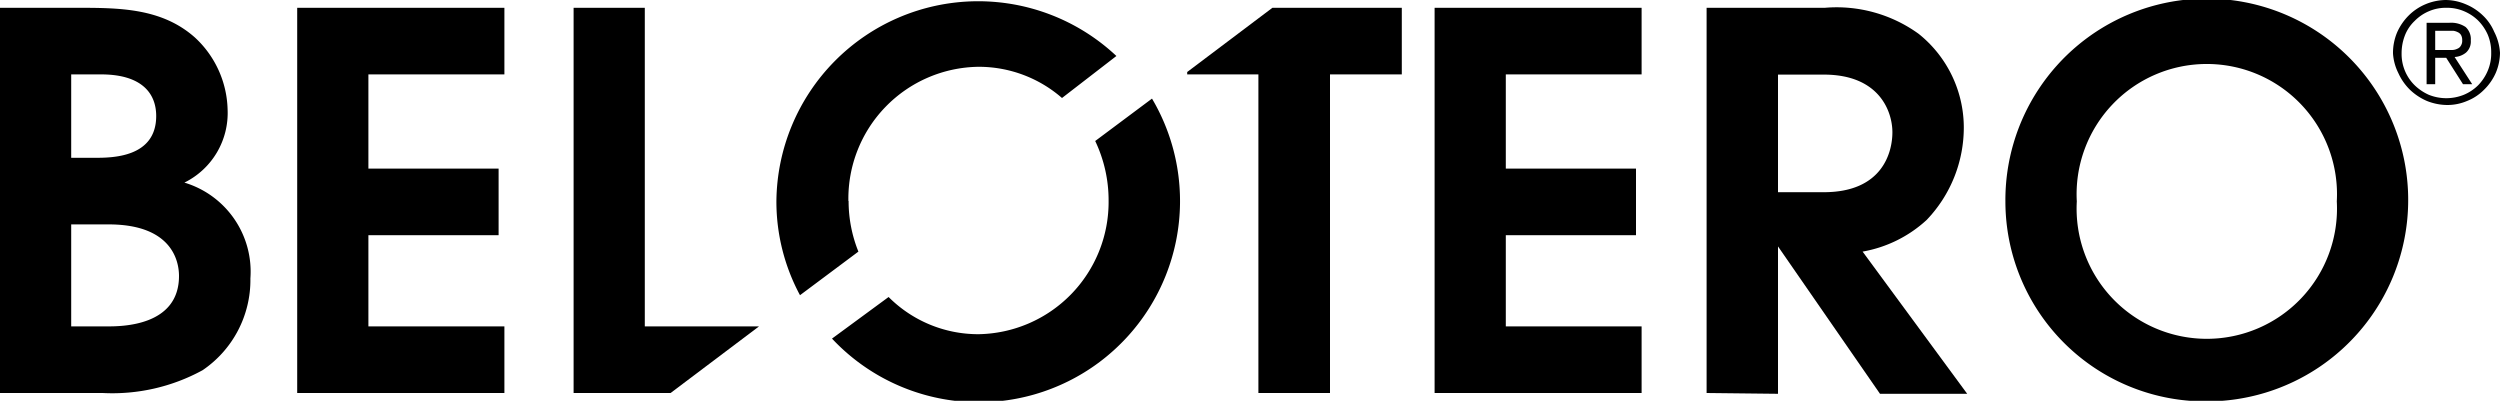
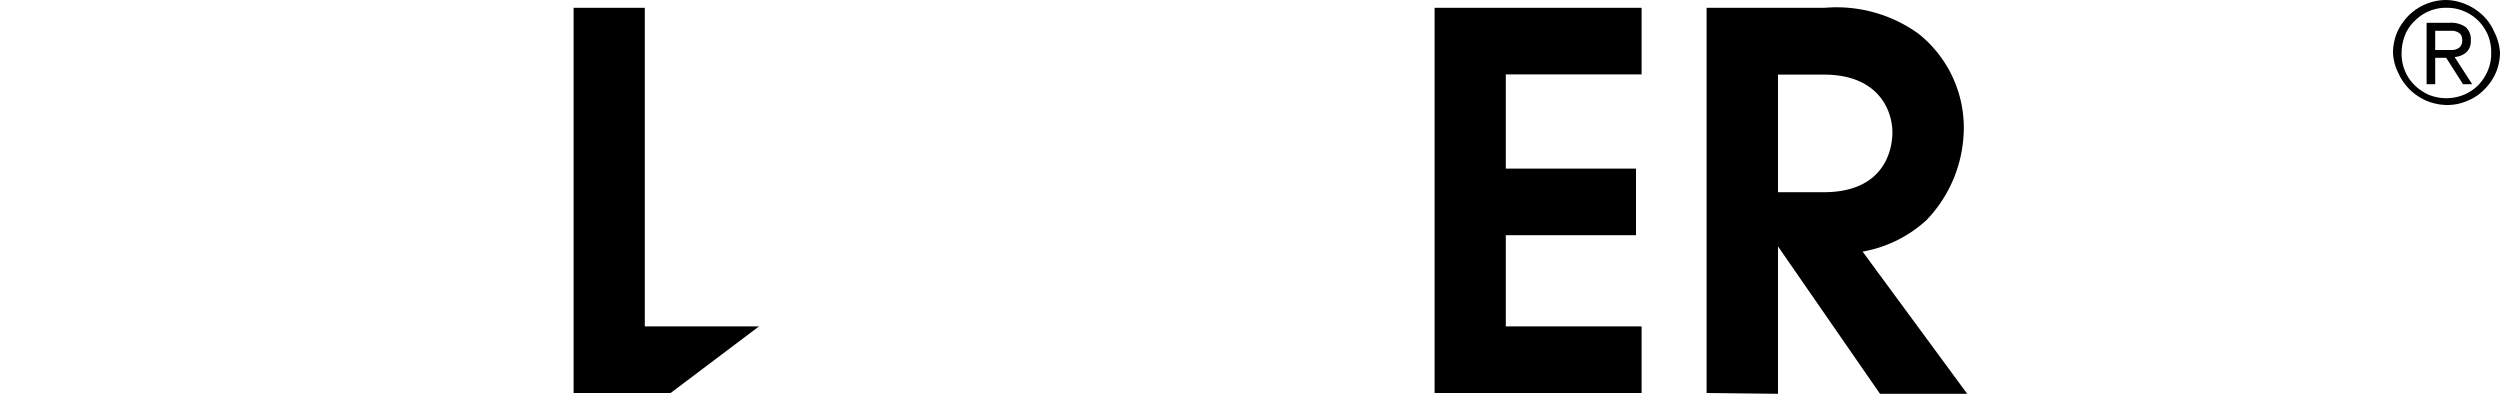
<svg xmlns="http://www.w3.org/2000/svg" id="Layer_1" data-name="Layer 1" viewBox="0 0 125 20.04">
  <defs>
    <style>.cls-1{fill-rule:evenodd;}</style>
  </defs>
  <g id="Group-3">
    <path id="Fill-1" class="cls-1" d="M121.76,2.5h.83a.6.6,0,0,0,.27-.06.34.34,0,0,0,.18-.15.45.45,0,0,0,.07-.28.5.5,0,0,0-.06-.26.36.36,0,0,0-.16-.14.71.71,0,0,0-.22-.07h-.91Zm-.43-1.36h1.13a1.3,1.3,0,0,1,.82.21.82.82,0,0,1,.26.67.74.74,0,0,1-.24.61,1,1,0,0,1-.57.22l.88,1.36h-.46l-.84-1.32h-.55V4.21h-.43V1.14Zm-1.25,1.53a2.19,2.19,0,0,0,.65,1.59,2.47,2.47,0,0,0,.71.48,2.34,2.34,0,0,0,1.75,0,2.22,2.22,0,0,0,.72-.48,2.32,2.32,0,0,0,.48-.73,2.19,2.19,0,0,0,.17-.9,2.24,2.24,0,0,0-.17-.89,2.34,2.34,0,0,0-.48-.71,2.25,2.25,0,0,0-.71-.47,2.16,2.16,0,0,0-.88-.17,2.11,2.11,0,0,0-.87.17,2.17,2.17,0,0,0-.71.48,2,2,0,0,0-.49.72A2.46,2.46,0,0,0,120.08,2.67Zm-.43,0a2.64,2.64,0,0,1,.21-1.06,2.8,2.8,0,0,1,.58-.84,2.63,2.63,0,0,1,.84-.56,2.7,2.7,0,0,1,1-.21,2.6,2.6,0,0,1,1,.21,2.71,2.71,0,0,1,.85.55,2.44,2.44,0,0,1,.58.83A2.63,2.63,0,0,1,125,2.64a2.63,2.63,0,0,1-.21,1,2.7,2.7,0,0,1-.59.85,2.47,2.47,0,0,1-.85.56,2.51,2.51,0,0,1-1,.2,2.79,2.79,0,0,1-1-.2,2.85,2.85,0,0,1-.85-.56,2.75,2.75,0,0,1-.58-.83A2.54,2.54,0,0,1,119.65,2.67Z" />
  </g>
-   <path id="Fill-4" class="cls-1" d="M0,19.65V.39H3.8c2.14,0,4.27,0,5.94,1.48a5.06,5.06,0,0,1,1.64,3.6A3.88,3.88,0,0,1,9.22,9.13a4.65,4.65,0,0,1,3.3,4.79,5.45,5.45,0,0,1-2.39,4.59,9.4,9.4,0,0,1-5,1.14Zm3.56-8.43v5.1h1.8c.7,0,3.59,0,3.59-2.52,0-.79-.39-2.58-3.52-2.58Zm0-7.5V7.89H4.74c.84,0,3.07,0,3.07-2.09,0-1.14-.73-2.08-2.76-2.08Z" />
-   <polygon id="Fill-6" class="cls-1" points="14.86 19.65 14.86 0.39 25.22 0.39 25.22 3.72 18.42 3.72 18.42 8.43 24.93 8.43 24.93 11.76 18.42 11.76 18.42 16.32 25.22 16.32 25.22 19.65 14.86 19.65" />
  <polygon id="Fill-8" class="cls-1" points="28.68 19.65 28.68 0.39 32.24 0.39 32.24 16.32 37.95 16.32 33.53 19.65 28.68 19.65" />
-   <path id="Fill-10" class="cls-1" d="M44.43,14.85a6.33,6.33,0,0,0,4.49,1.86,6.61,6.61,0,0,0,6.51-6.66,6.89,6.89,0,0,0-.67-3L57.6,4.93a10.06,10.06,0,0,1-16,12Zm-2-4.8a6.74,6.74,0,0,0,.49,2.53L40,14.76a9.88,9.88,0,0,1-1.18-4.68,10.09,10.09,0,0,1,17-7.28L53.1,4.9a6.33,6.33,0,0,0-4.18-1.56A6.59,6.59,0,0,0,42.42,10.05Z" />
-   <polygon id="Fill-12" class="cls-1" points="62.92 19.65 62.92 3.72 59.36 3.72 59.36 3.6 63.62 0.39 70.09 0.39 70.09 3.72 66.5 3.72 66.5 19.65 62.92 19.65" />
  <polygon id="Fill-14" class="cls-1" points="71.73 19.65 71.73 0.39 82.08 0.39 82.08 3.72 75.29 3.72 75.29 8.43 81.8 8.43 81.8 11.76 75.29 11.76 75.29 16.32 82.08 16.32 82.08 19.65 71.73 19.65" />
  <path id="Fill-16" class="cls-1" d="M85.33,19.65V.39h5.91a7,7,0,0,1,4.69,1.3,6,6,0,0,1,2.26,4.66A6.68,6.68,0,0,1,96.33,11a6.35,6.35,0,0,1-3.2,1.58l5.23,7.11H94l-5.1-7.37,0,7.37ZM88.9,3.72V9.61h2.29c2.94,0,3.43-2,3.43-3S94,3.73,91.19,3.73H88.9Z" />
  <g id="Group-20">
-     <path id="Fill-18" class="cls-1" d="M100.27,10.07a10.07,10.07,0,1,1,10.07,10,10,10,0,0,1-10.07-10m3.57,0a6.51,6.51,0,1,0,13,0,6.51,6.51,0,1,0-13,0" />
-   </g>
+     </g>
</svg>